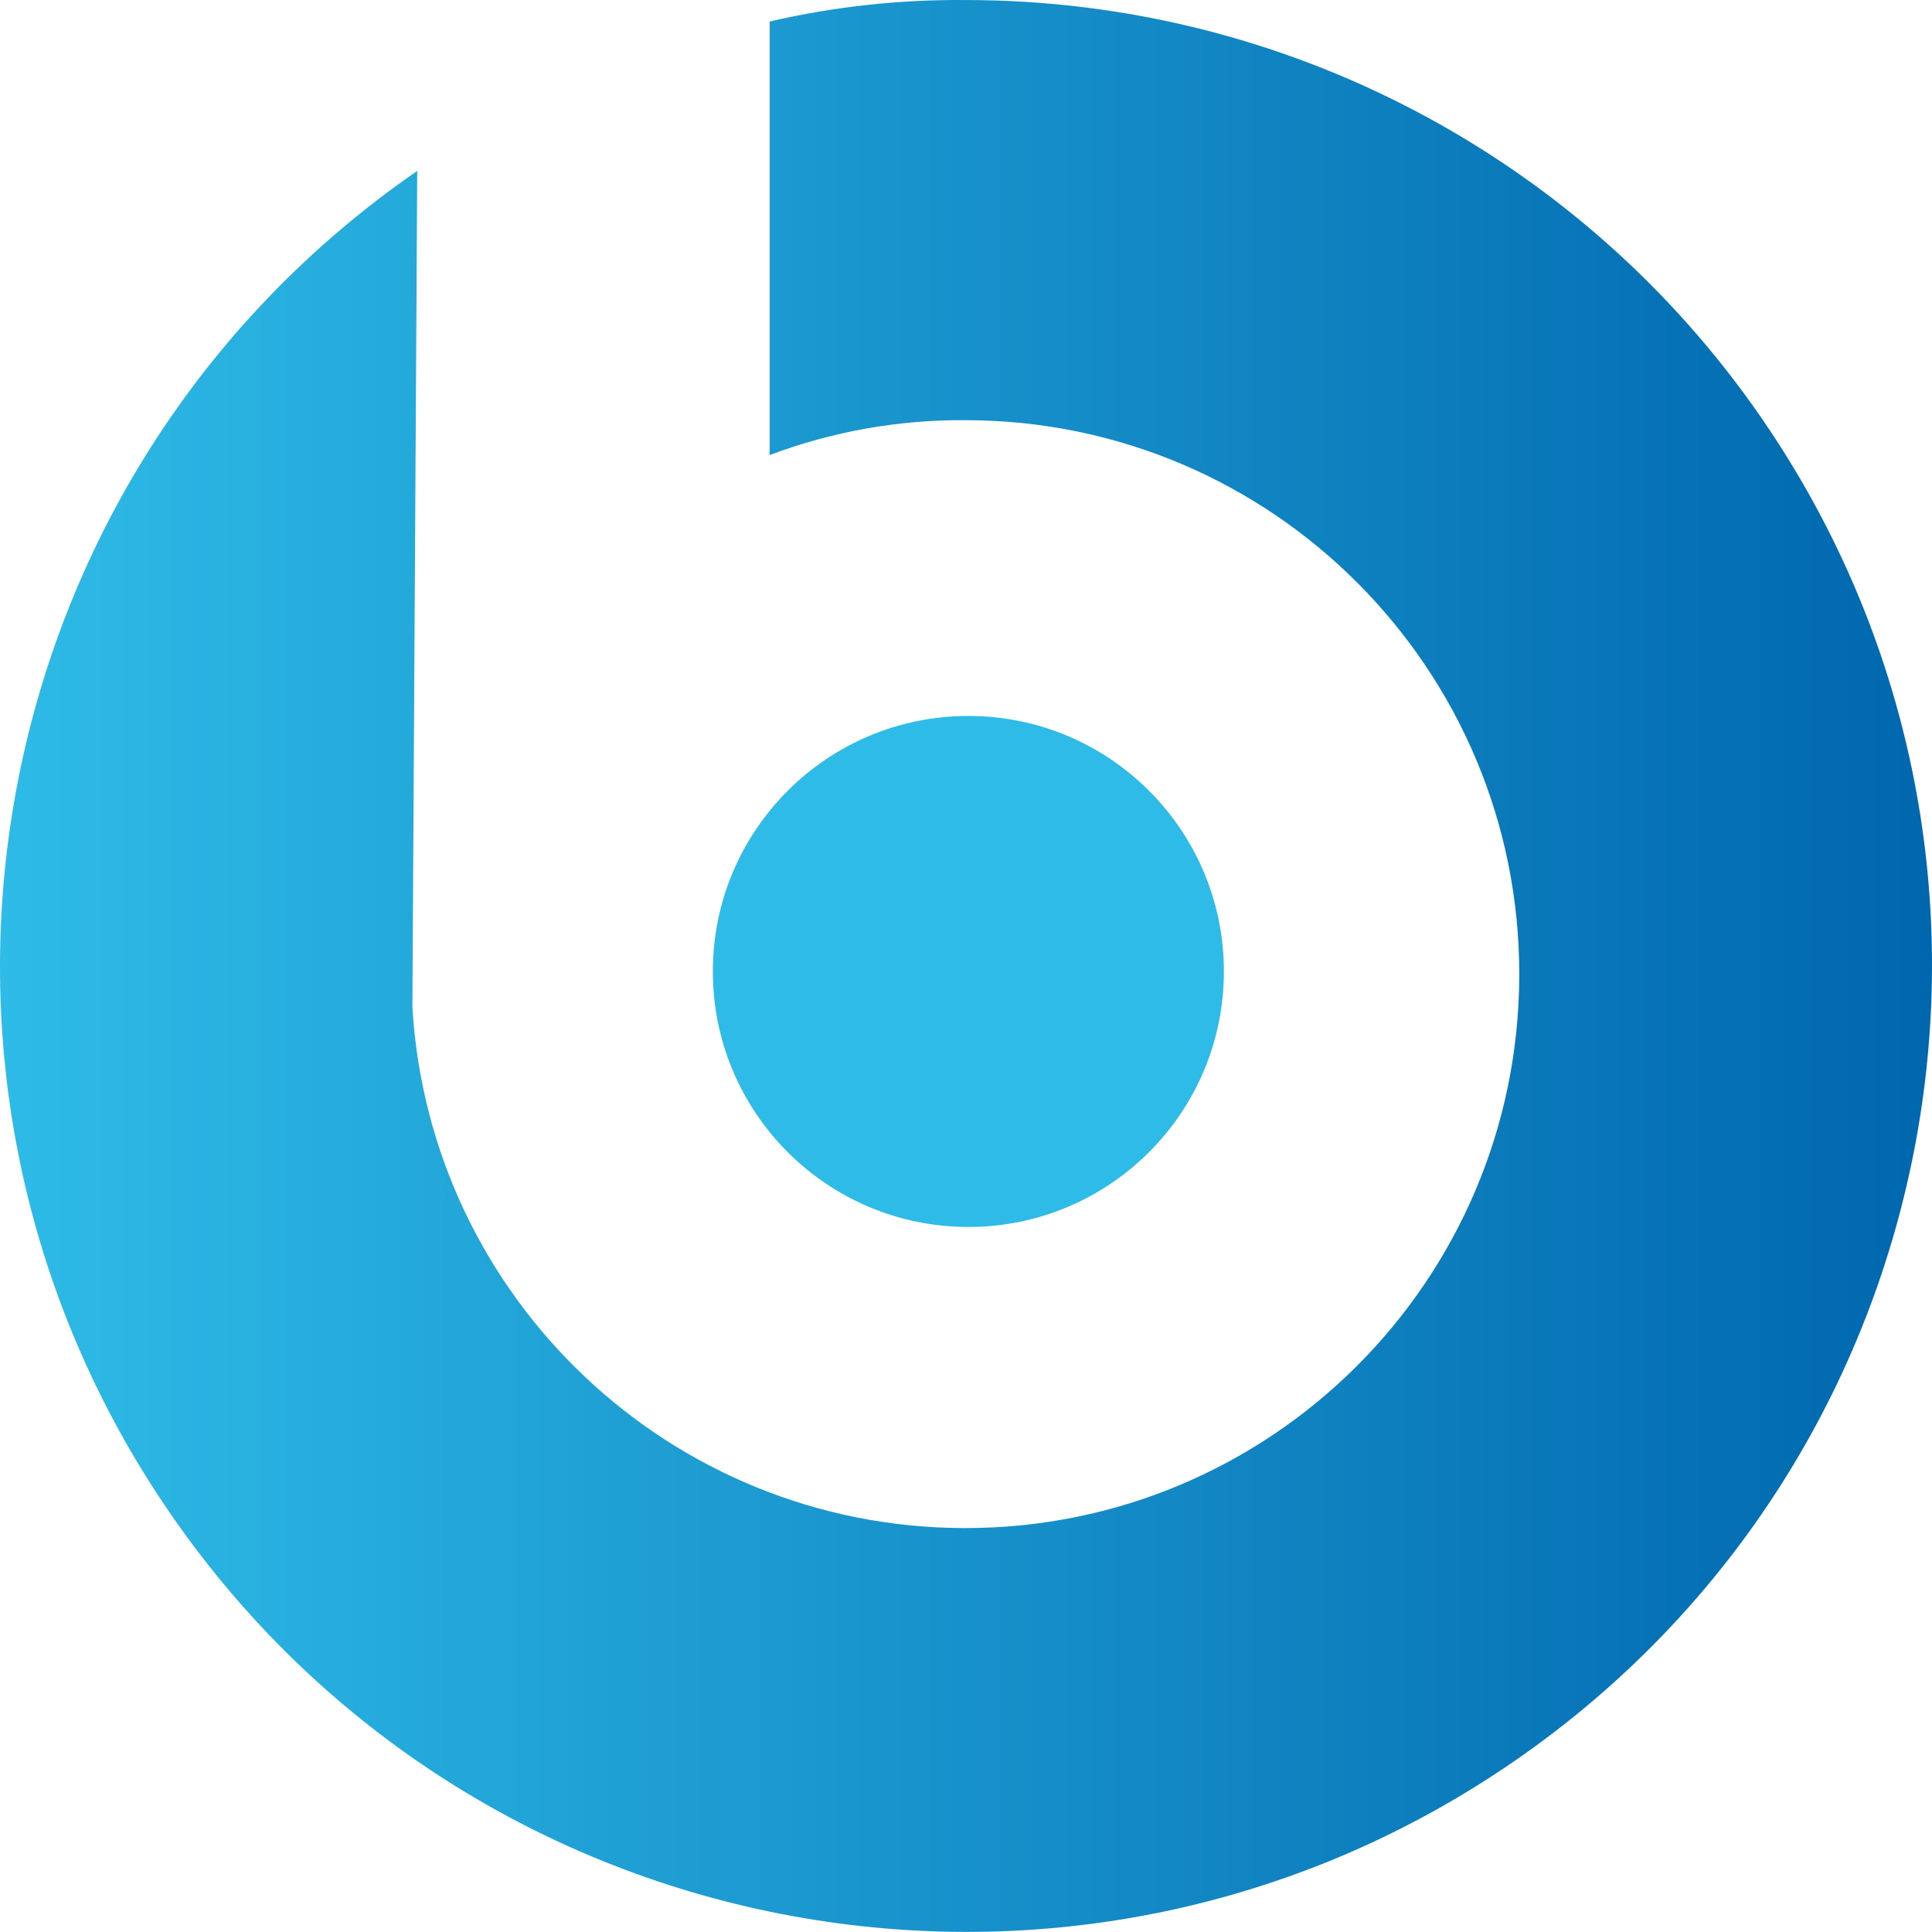
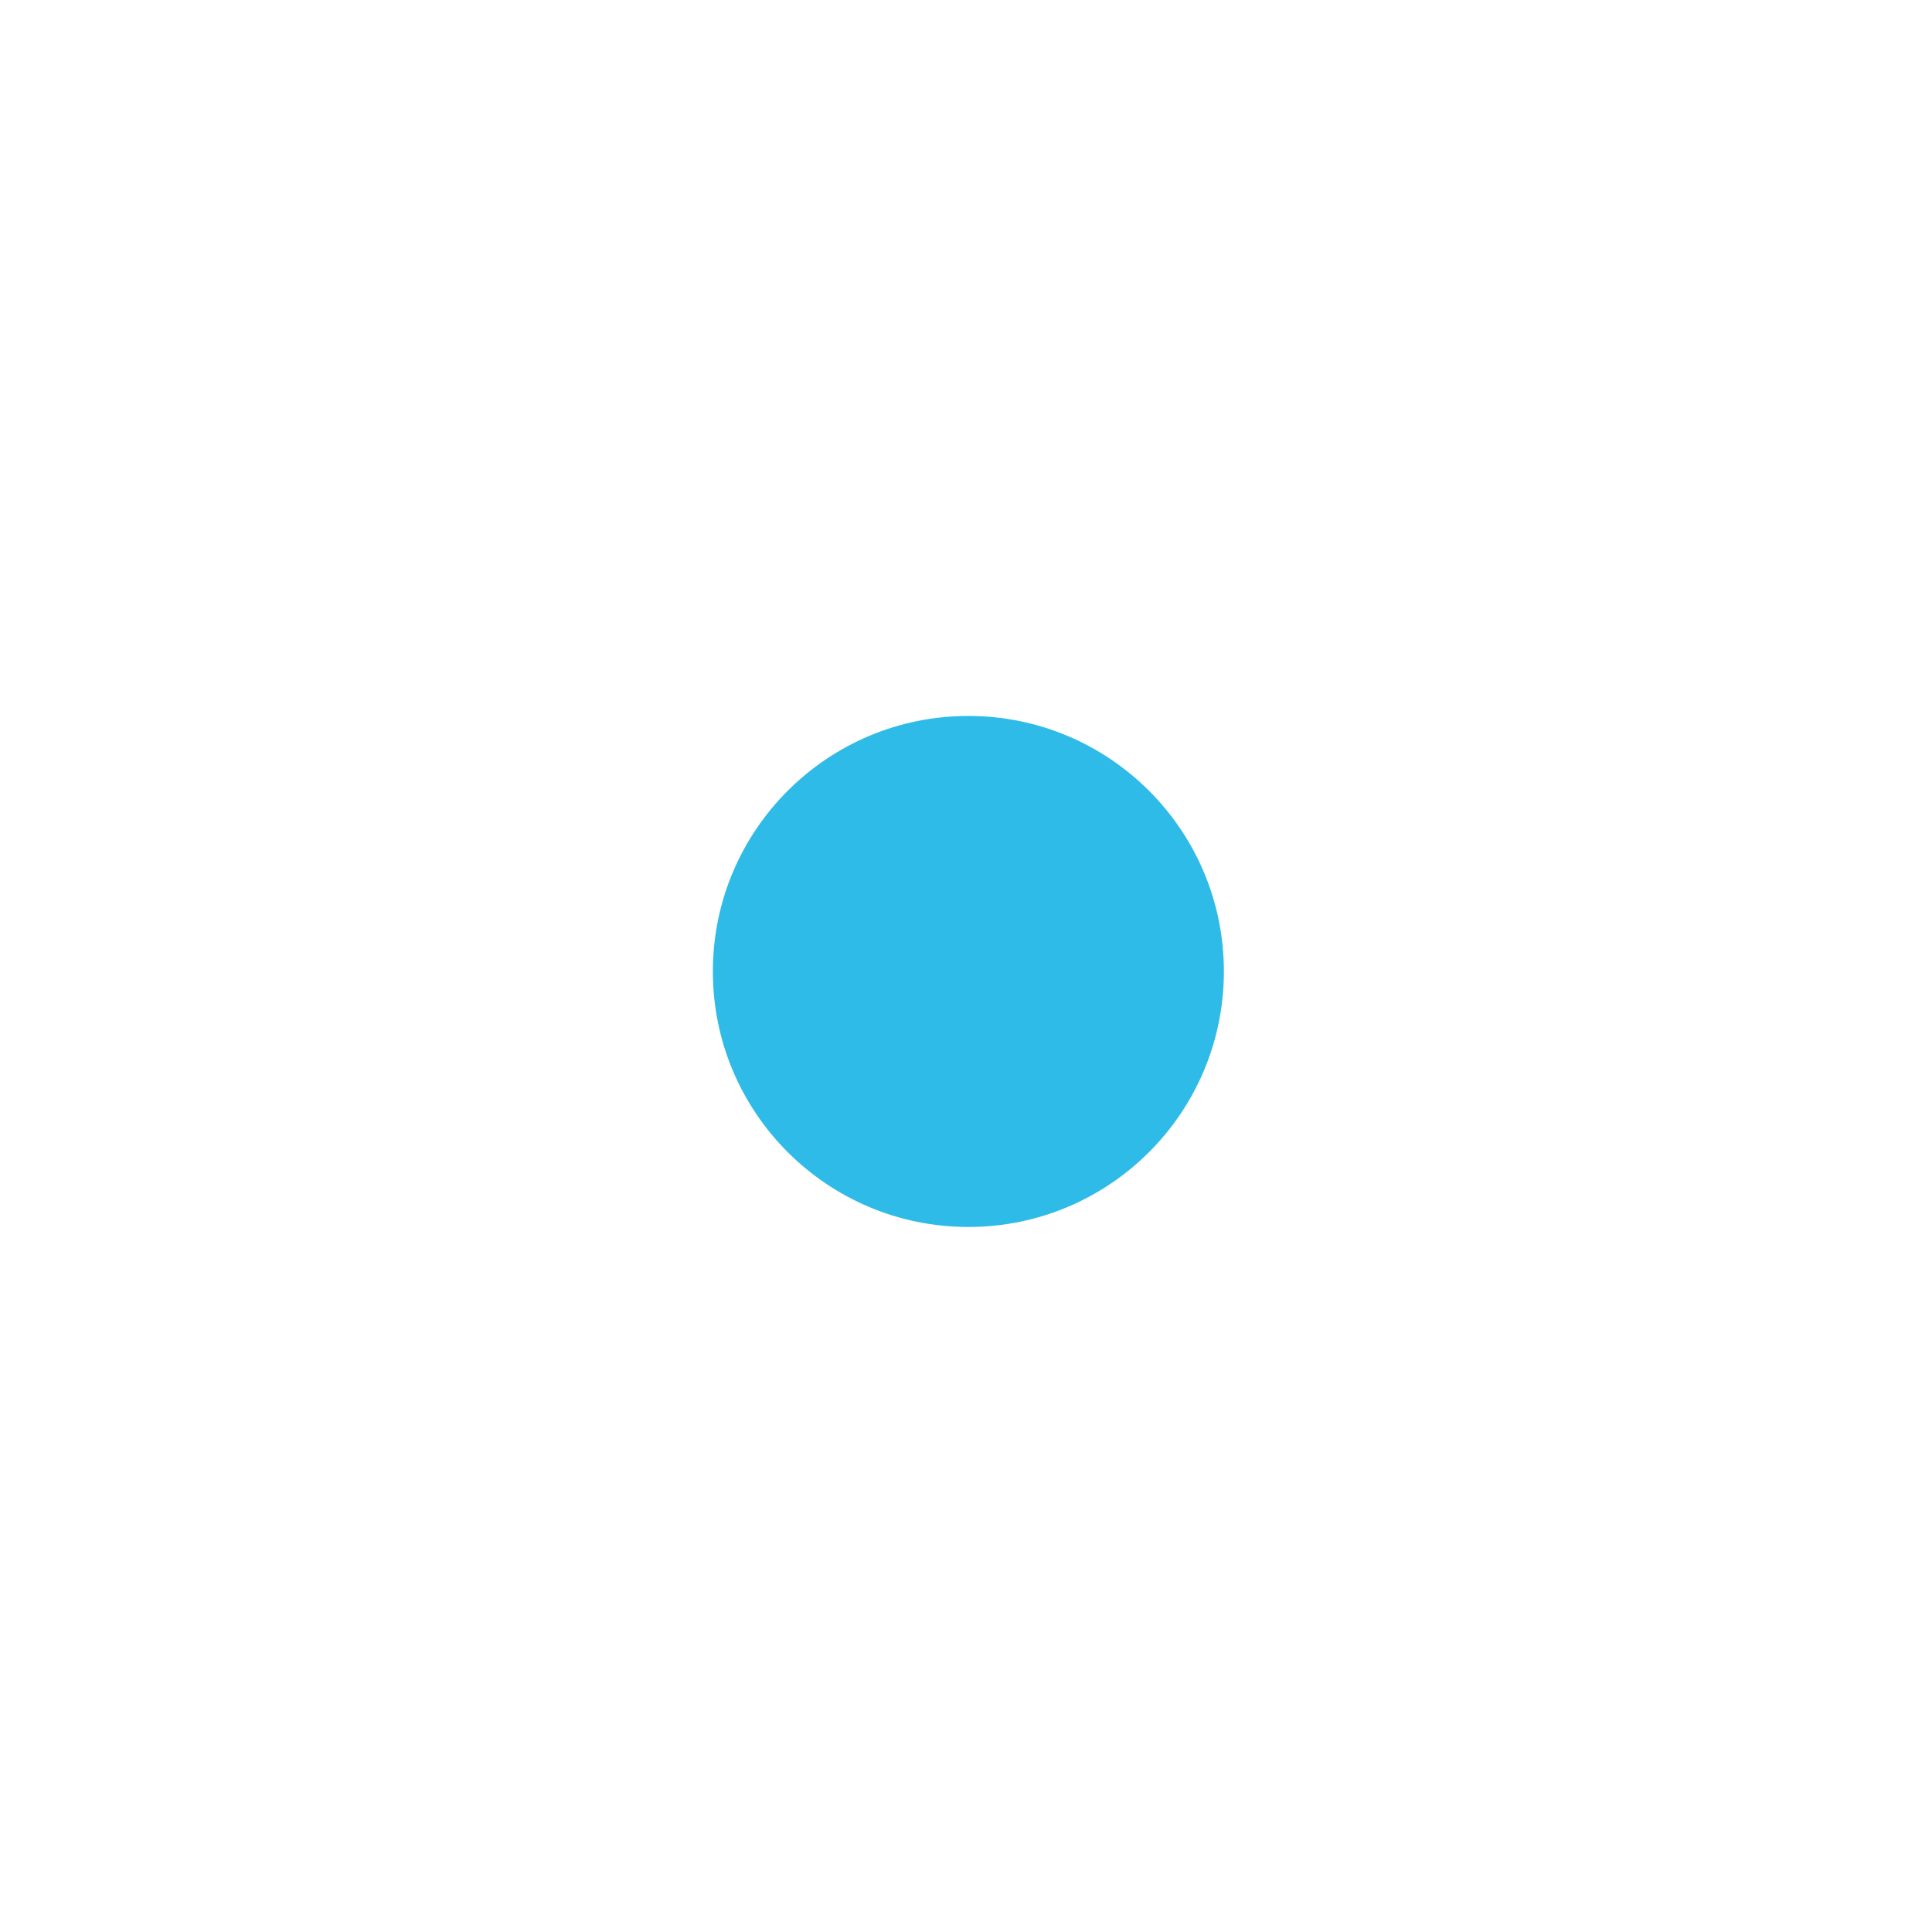
<svg xmlns="http://www.w3.org/2000/svg" id="Layer_2" data-name="Layer 2" viewBox="0 0 498.742 498.716">
  <defs>
    <linearGradient id="linear-gradient" x1="-.786" y1="2544.478" x2="498.794" y2="2544.478" gradientTransform="translate(0 -2295.12)" gradientUnits="userSpaceOnUse">
      <stop offset="0" stop-color="#2ebbe7" />
      <stop offset="1" stop-color="#0067ae" />
    </linearGradient>
  </defs>
  <g id="Logos">
    <g id="BigFix">
-       <path id="Path" d="M249.454,.011c-17.083-.169-34.126,1.69-50.77,5.54V117.471c16.224-6.105,33.436-9.156,50.77-9,78.977,.142,142.885,64.28,142.743,143.257-.142,78.977-64.28,142.885-143.257,142.743-75.549-.136-137.958-59.016-142.486-134.43l1.25-215.92C-5.616,122.401-34.066,277.691,44.174,391.011c78.24,113.32,233.53,141.77,346.86,63.54,113.33-78.23,141.77-233.53,63.54-346.86C408.034,40.289,331.362,.039,249.454,.011Z" fill="url(#linear-gradient)" />
      <circle id="Oval-2" cx="249.984" cy="250.781" r="65.96" fill="#2ebbe7" />
    </g>
  </g>
</svg>